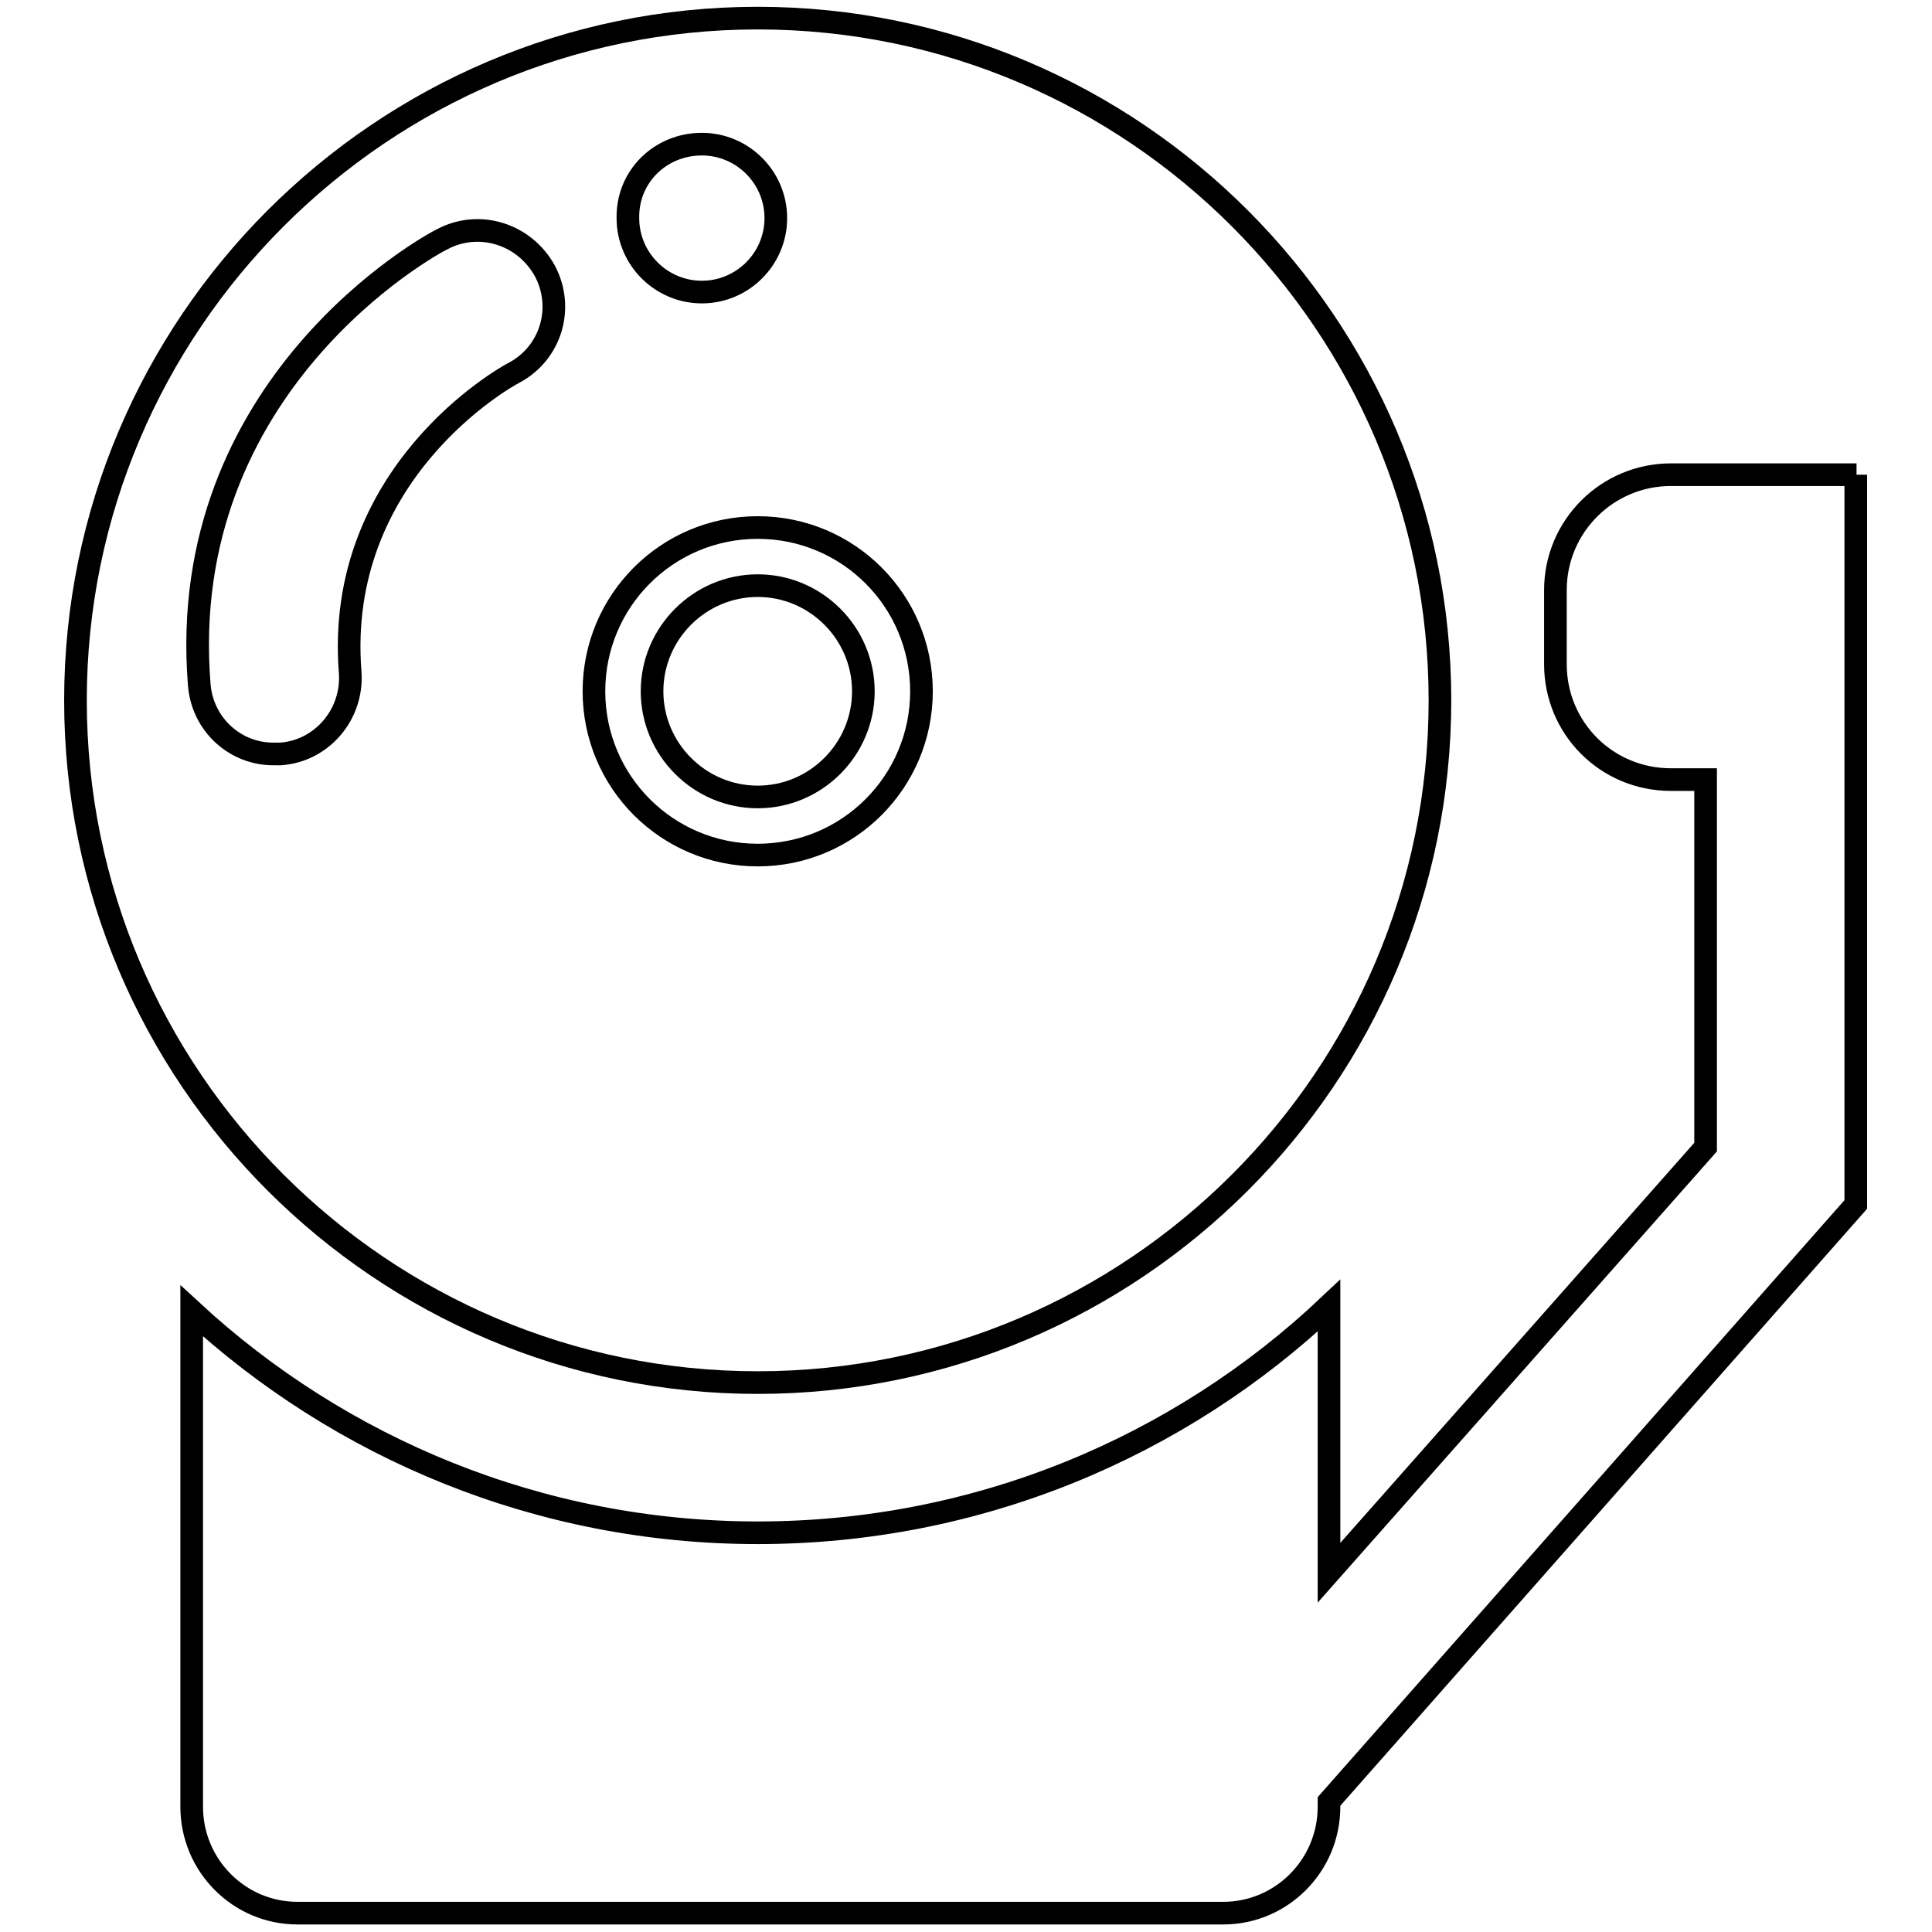
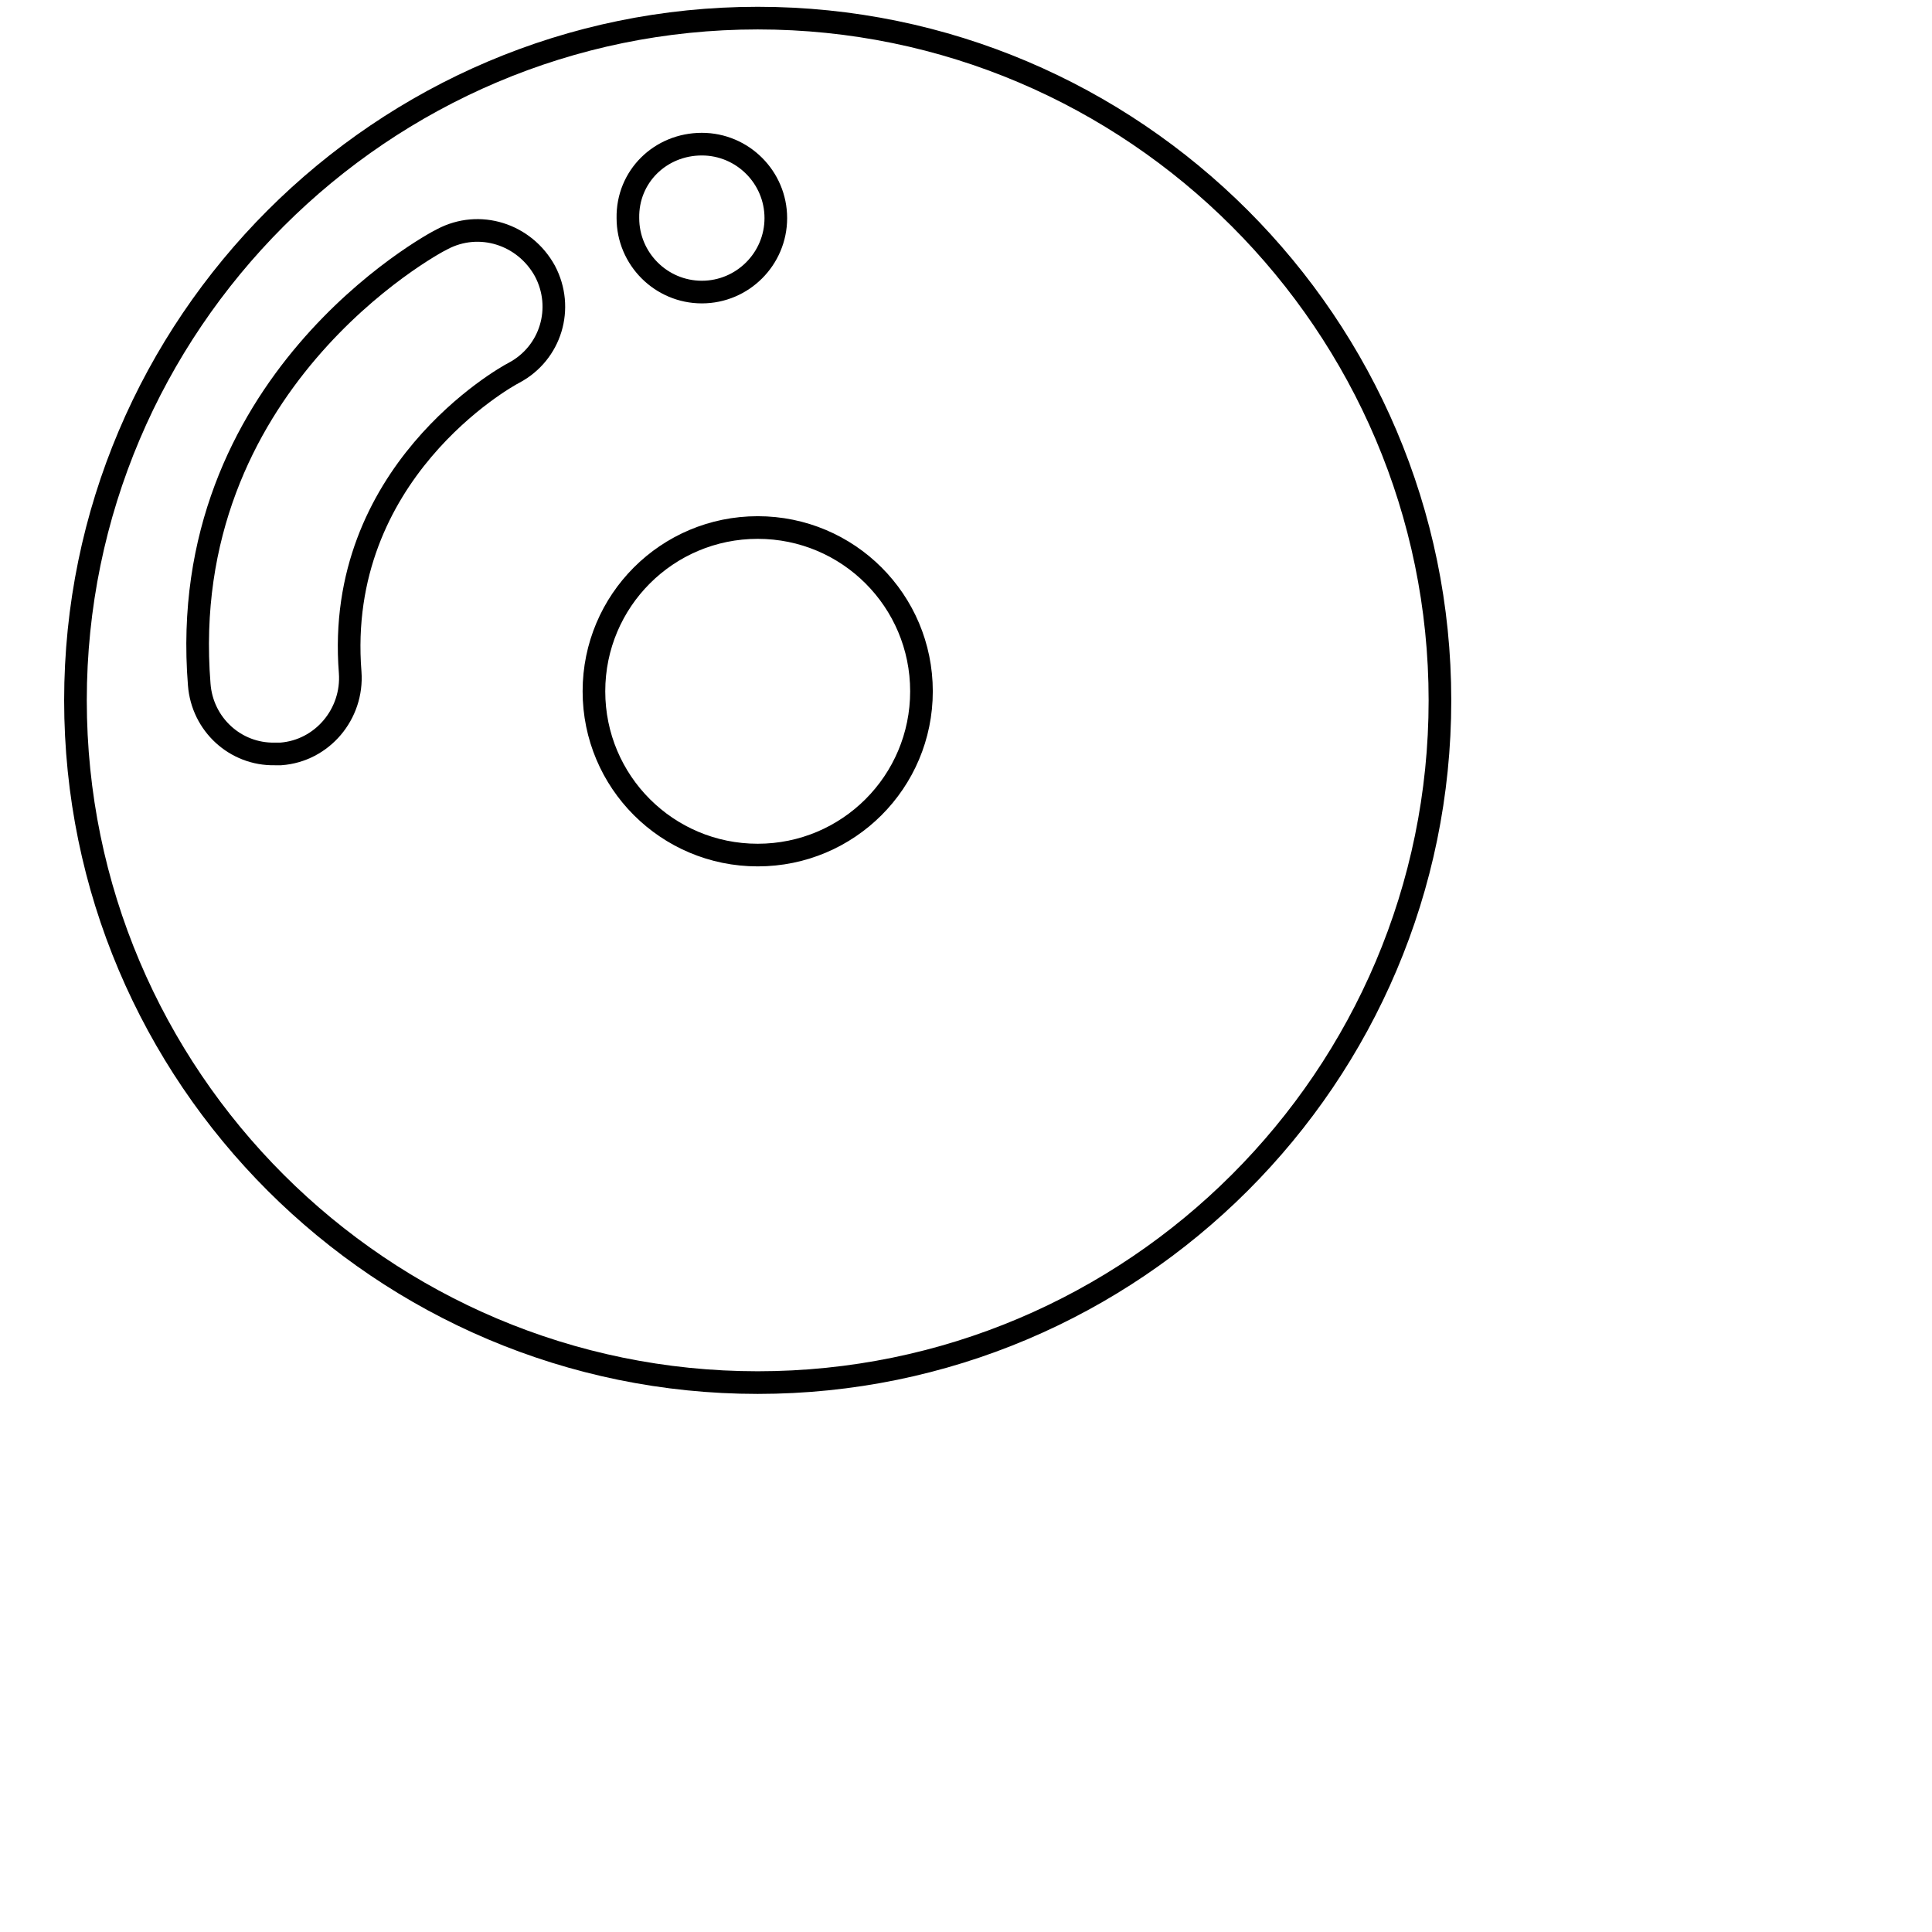
<svg xmlns="http://www.w3.org/2000/svg" version="1.1" x="0px" y="0px" viewBox="0 0 256 256" enable-background="new 0 0 256 256" xml:space="preserve">
  <g>
    <g>
      <g>
        <g>
-           <path stroke-width="3" fill-opacity="0" stroke="#000000" d="M246,62.9h-24.6c-8.4,0-15.3,6.8-15.3,15.3v9.8c0,8.5,6.8,15.3,15.3,15.3h4.6v48.7l-49.9,56.4v-35.4c-19.8,18.7-46.5,30.1-75.7,30.1c-28.9,0-55.3-11.2-75-29.4v65.7c0,7.8,6.3,14.1,14,14.1h122.7c7.7,0,14-6.3,14-14.1v-0.7l69.8-79.1V62.9L246,62.9z" />
          <path stroke-width="3" fill-opacity="0" stroke="#000000" d="M100.4,183.2c49.8,0,90.4-40.5,90.4-90.4c0-49.8-40.6-90.4-90.4-90.4C50.6,2.4,10,43,10,92.8C10,142.7,50.6,183.2,100.4,183.2z M93,19.1c5.4,0,9.8,4.4,9.8,9.8s-4.4,9.8-9.8,9.8s-9.8-4.4-9.8-9.8C83.1,23.4,87.5,19.1,93,19.1z M100.4,69.9c12,0,21.7,9.7,21.7,21.7c0,12-9.7,21.7-21.7,21.7c-12,0-21.7-9.7-21.7-21.7C78.7,79.6,88.4,69.9,100.4,69.9z M26.4,90.7c-3.2-39.8,30.7-58.3,32.2-59c4.9-2.6,10.9-0.7,13.6,4.2c2.6,4.9,0.8,10.9-4.1,13.5C66.9,50,44.3,62.7,46.4,89.1c0.4,5.5-3.7,10.4-9.2,10.8c-0.3,0-0.5,0-0.8,0C31.2,100,26.8,96,26.4,90.7z" />
-           <path stroke-width="3" fill-opacity="0" stroke="#000000" d="M100.4,77.6c7.7,0,14,6.3,14,14c0,7.7-6.3,14-14,14c-7.7,0-14-6.3-14-14C86.4,83.9,92.7,77.6,100.4,77.6z" />
        </g>
      </g>
      <g />
      <g />
      <g />
      <g />
      <g />
      <g />
      <g />
      <g />
      <g />
      <g />
      <g />
      <g />
      <g />
      <g />
      <g />
    </g>
  </g>
</svg>